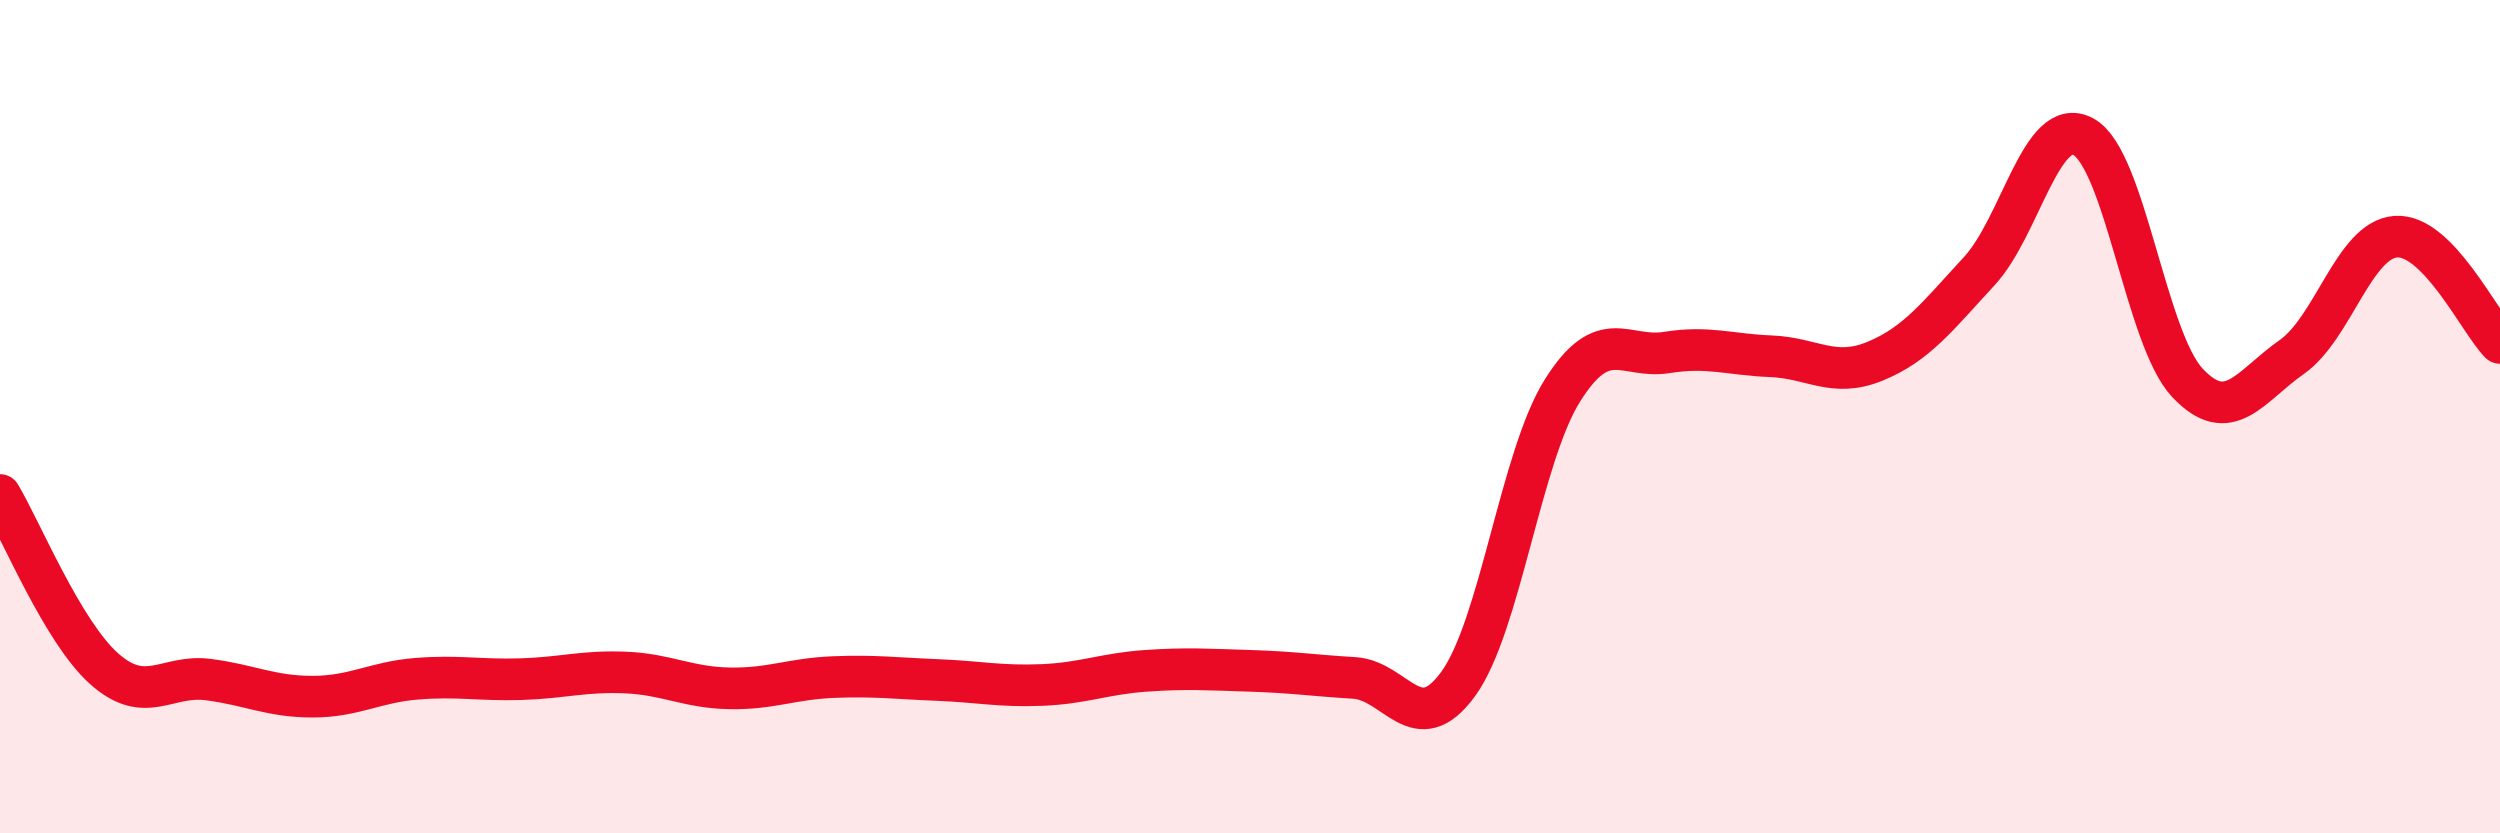
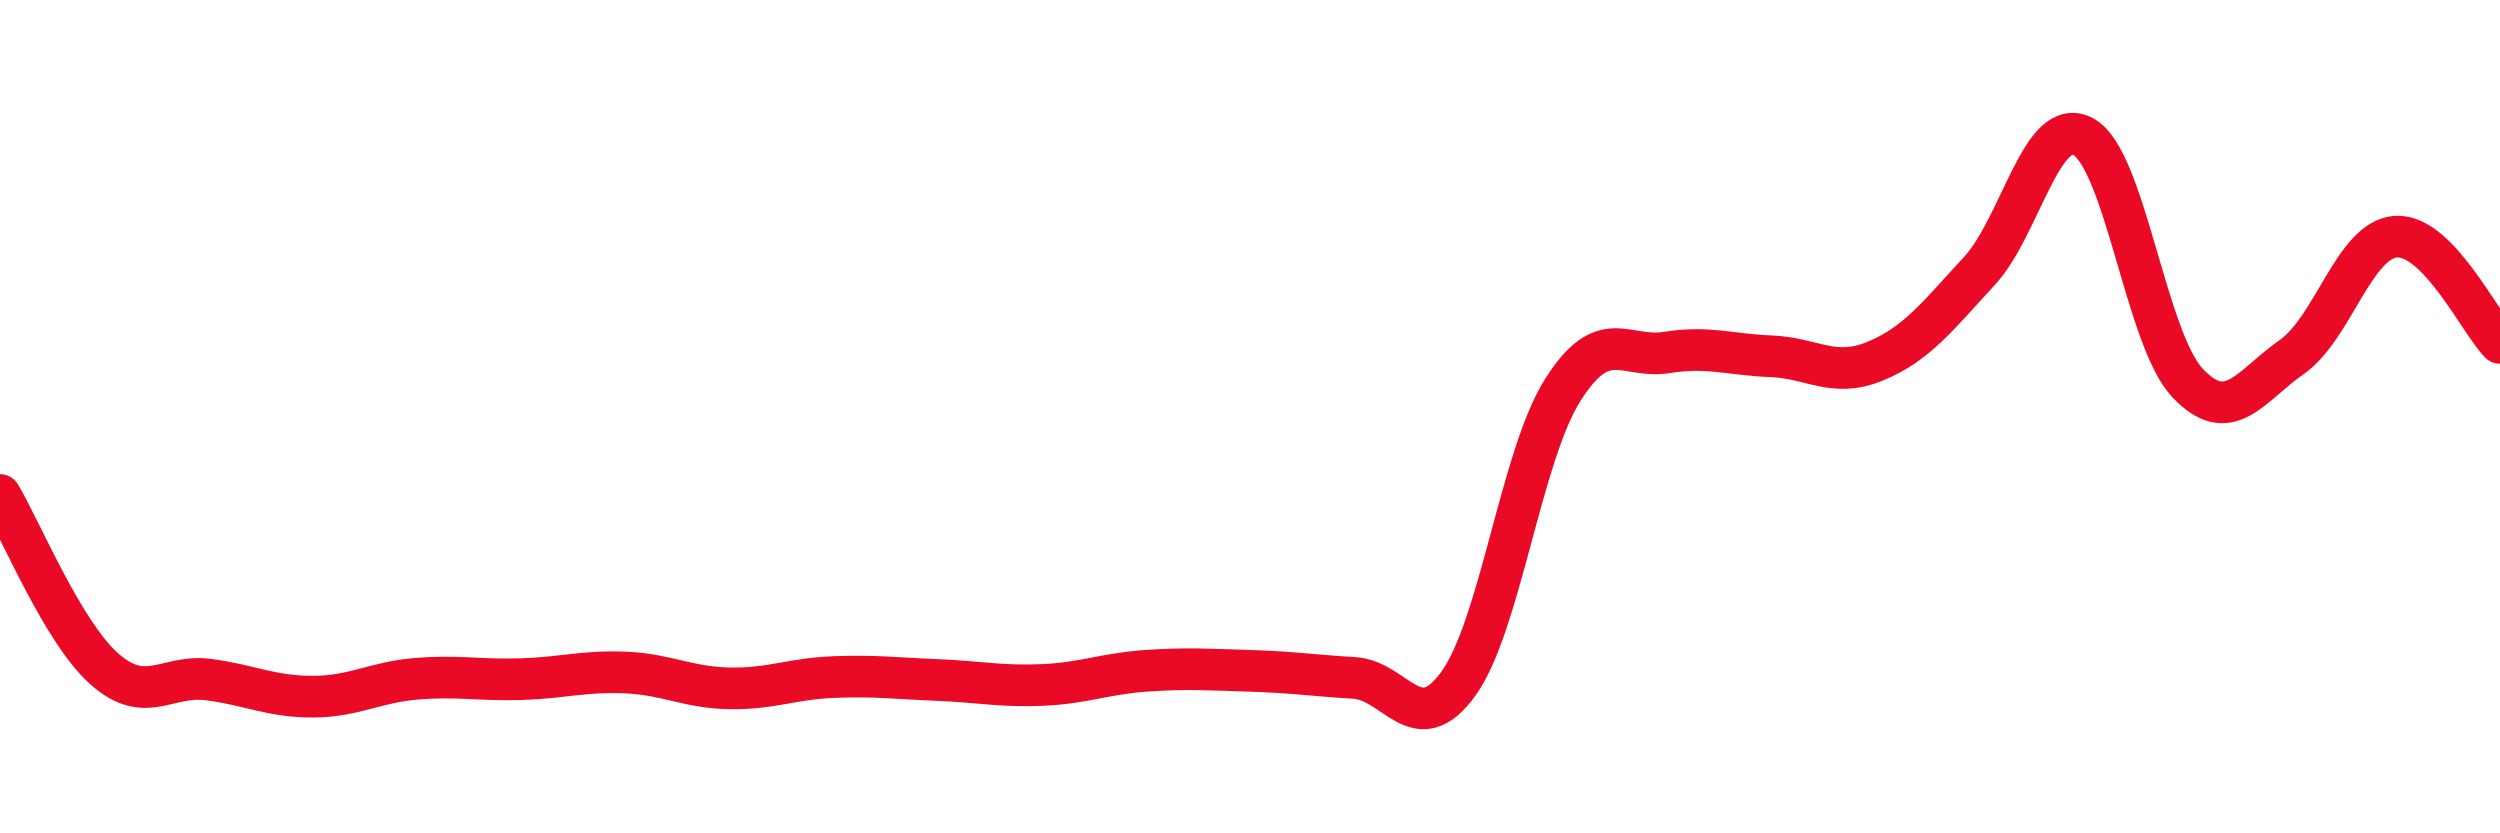
<svg xmlns="http://www.w3.org/2000/svg" width="60" height="20" viewBox="0 0 60 20">
-   <path d="M 0,11.88 C 0.5,12.71 1.5,15.16 2.5,16.05 C 3.5,16.94 4,16.18 5,16.31 C 6,16.44 6.5,16.72 7.5,16.72 C 8.5,16.72 9,16.37 10,16.29 C 11,16.21 11.5,16.33 12.5,16.3 C 13.5,16.27 14,16.1 15,16.14 C 16,16.18 16.5,16.5 17.5,16.52 C 18.5,16.54 19,16.29 20,16.25 C 21,16.21 21.5,16.28 22.5,16.32 C 23.5,16.36 24,16.48 25,16.44 C 26,16.4 26.5,16.17 27.5,16.1 C 28.5,16.03 29,16.07 30,16.1 C 31,16.13 31.5,16.21 32.5,16.27 C 33.5,16.33 34,17.79 35,16.41 C 36,15.03 36.5,10.96 37.5,9.37 C 38.5,7.78 39,8.62 40,8.46 C 41,8.3 41.5,8.51 42.5,8.55 C 43.5,8.59 44,9.08 45,8.67 C 46,8.26 46.5,7.59 47.5,6.51 C 48.5,5.43 49,2.74 50,3.28 C 51,3.82 51.5,8.13 52.5,9.19 C 53.5,10.25 54,9.27 55,8.57 C 56,7.87 56.5,5.75 57.5,5.68 C 58.5,5.61 59.5,7.72 60,8.23L60 20L0 20Z" fill="#EB0A25" opacity="0.1" stroke-linecap="round" stroke-linejoin="round" />
  <path d="M 0,11.88 C 0.5,12.71 1.5,15.16 2.5,16.05 C 3.5,16.94 4,16.18 5,16.31 C 6,16.44 6.5,16.72 7.5,16.72 C 8.5,16.72 9,16.37 10,16.29 C 11,16.21 11.5,16.33 12.5,16.3 C 13.5,16.27 14,16.1 15,16.14 C 16,16.18 16.5,16.5 17.5,16.52 C 18.5,16.54 19,16.29 20,16.25 C 21,16.21 21.5,16.28 22.5,16.32 C 23.5,16.36 24,16.48 25,16.44 C 26,16.4 26.5,16.17 27.5,16.1 C 28.5,16.03 29,16.07 30,16.1 C 31,16.13 31.5,16.21 32.5,16.27 C 33.5,16.33 34,17.79 35,16.41 C 36,15.03 36.5,10.96 37.5,9.37 C 38.5,7.78 39,8.62 40,8.46 C 41,8.3 41.5,8.51 42.5,8.55 C 43.5,8.59 44,9.08 45,8.67 C 46,8.26 46.5,7.59 47.5,6.51 C 48.5,5.43 49,2.74 50,3.28 C 51,3.82 51.5,8.13 52.5,9.19 C 53.5,10.25 54,9.27 55,8.57 C 56,7.87 56.5,5.75 57.5,5.68 C 58.5,5.61 59.5,7.72 60,8.23" stroke="#EB0A25" stroke-width="1" fill="none" stroke-linecap="round" stroke-linejoin="round" />
</svg>